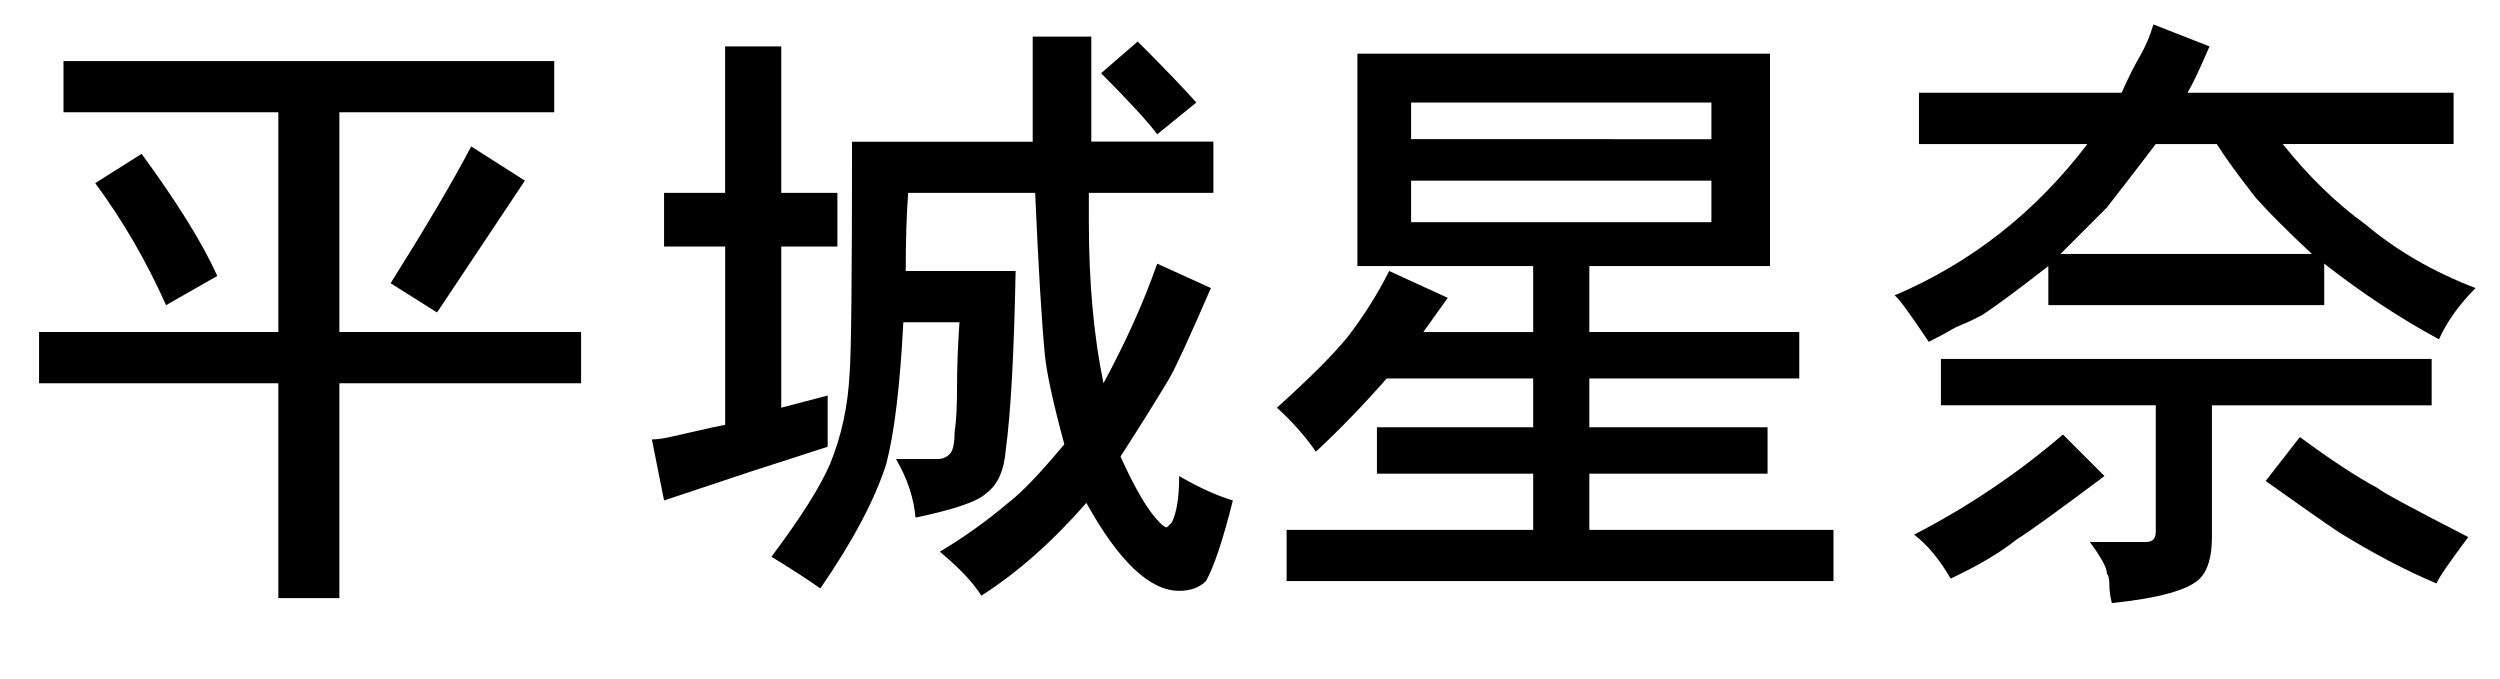
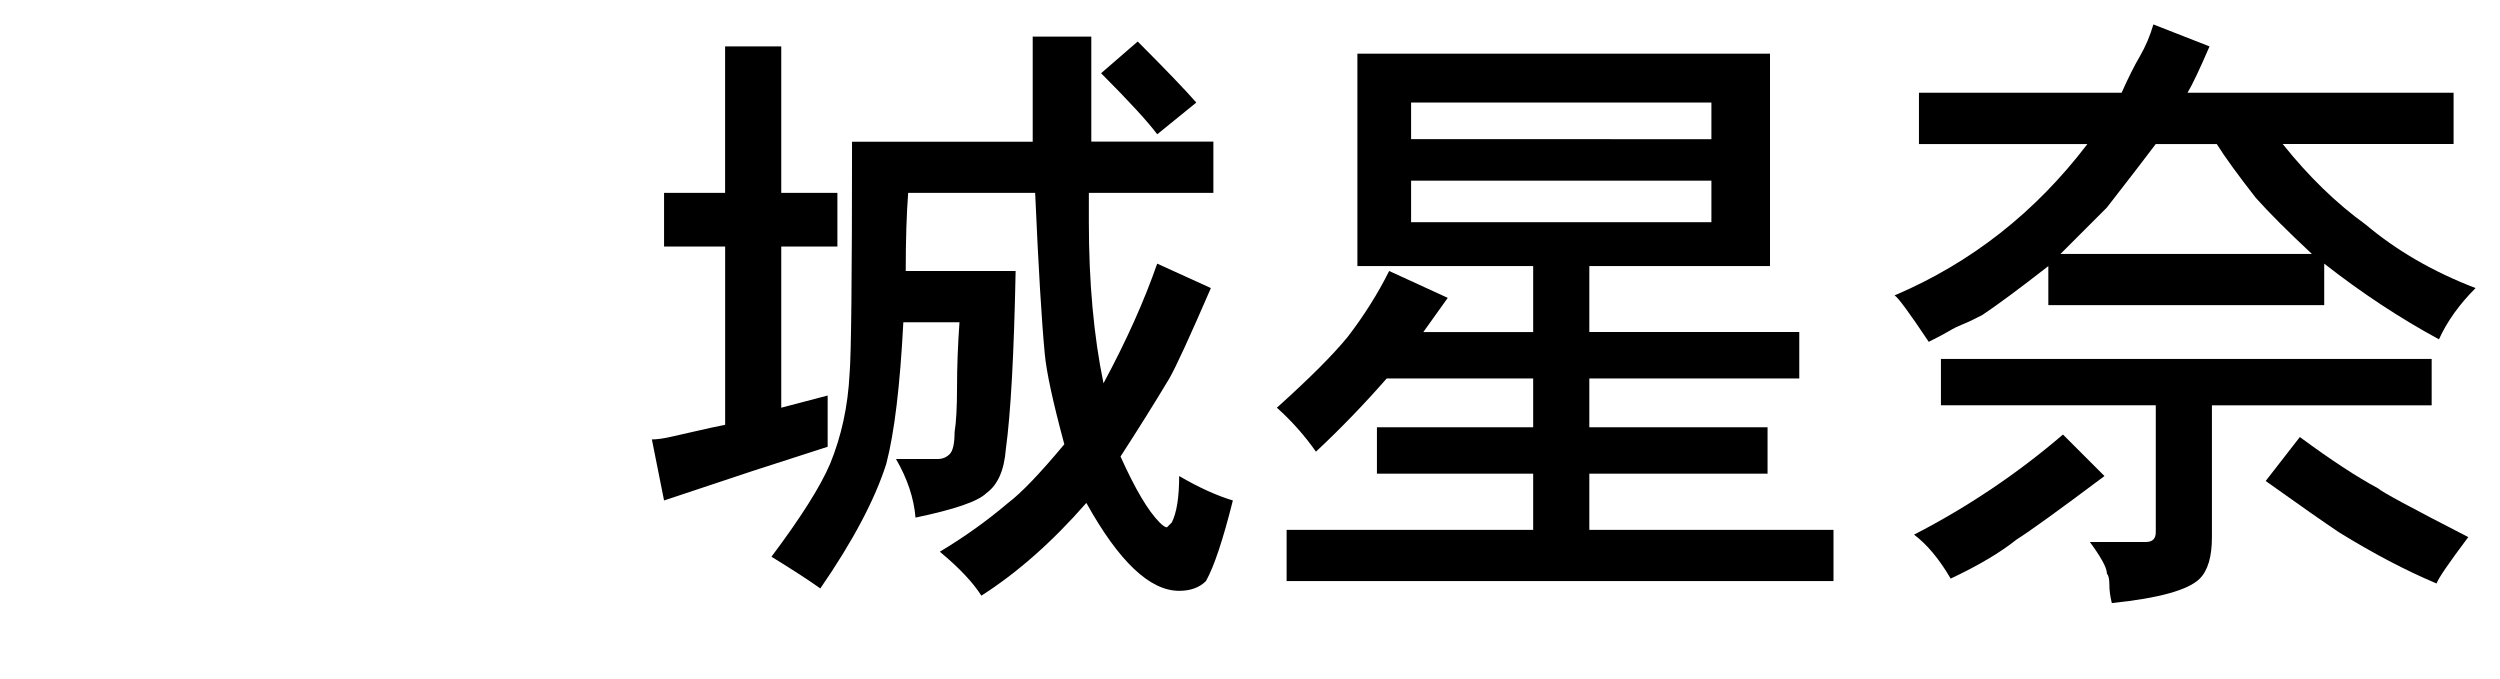
<svg xmlns="http://www.w3.org/2000/svg" version="1.1" id="レイヤー_1" x="0px" y="0px" width="48px" height="13.031px" viewBox="0 0 48 13.031" enable-background="new 0 0 48 13.031" xml:space="preserve">
  <g>
-     <path d="M1.219,2.156V1.172h9.422v0.984H6.516v4.219h4.641v0.984H6.516v4.125H5.344V7.359H0.75V6.375h4.594V2.156H1.219z    M1.828,3.516l0.891-0.562c0.687,0.938,1.172,1.719,1.453,2.344L3.188,5.859C2.812,5.016,2.359,4.235,1.828,3.516z M9.047,2.812   l1.031,0.656L8.391,6L7.5,5.438C8.187,4.344,8.703,3.469,9.047,2.812z" />
    <path d="M13.922,3.703V0.891H15v2.812h1.078v1.031H15v3.094l0.891-0.234v0.984l-1.453,0.469L12.75,9.609l-0.234-1.172   c0.094,0,0.211-0.016,0.352-0.047c0.141-0.031,0.312-0.07,0.516-0.117c0.203-0.047,0.382-0.086,0.539-0.117V4.734H12.75V3.703   H13.922z M20.953,0.703v2.016h2.344v0.984h-2.391v0.562c0,1.156,0.094,2.188,0.281,3.094c0.438-0.812,0.781-1.578,1.031-2.297   l1.031,0.469c-0.406,0.938-0.672,1.516-0.797,1.734c-0.281,0.469-0.594,0.969-0.938,1.5c0.281,0.625,0.531,1.047,0.75,1.266   c0.062,0.063,0.109,0.094,0.141,0.094l0.094-0.094c0.094-0.188,0.141-0.484,0.141-0.891c0.375,0.219,0.719,0.375,1.031,0.469   c-0.188,0.75-0.359,1.266-0.516,1.547c-0.125,0.125-0.297,0.188-0.516,0.188c-0.562,0-1.156-0.562-1.781-1.688   c-0.656,0.75-1.329,1.343-2.016,1.781c-0.157-0.25-0.422-0.532-0.797-0.844c0.469-0.281,0.906-0.593,1.312-0.938   c0.25-0.188,0.609-0.562,1.078-1.125c-0.219-0.812-0.344-1.39-0.375-1.734C20,6.172,19.938,5.141,19.875,3.703h-2.438   c-0.031,0.406-0.047,0.907-0.047,1.5H19.5c-0.031,1.594-0.094,2.735-0.188,3.422c-0.031,0.406-0.157,0.688-0.375,0.844   c-0.157,0.157-0.609,0.312-1.359,0.469c-0.031-0.375-0.157-0.75-0.375-1.125H18c0.094,0,0.171-0.031,0.234-0.094   c0.062-0.062,0.094-0.203,0.094-0.422c0.031-0.188,0.047-0.476,0.047-0.867c0-0.391,0.016-0.804,0.047-1.242h-1.078   c-0.063,1.219-0.172,2.125-0.328,2.719c-0.219,0.688-0.641,1.484-1.266,2.391c-0.219-0.157-0.532-0.359-0.938-0.609   c0.562-0.75,0.938-1.343,1.125-1.781c0.218-0.531,0.344-1.109,0.375-1.734c0.031-0.344,0.047-1.828,0.047-4.453h3.469V0.703H20.953   z M21.141,1.406l0.703-0.609c0.531,0.532,0.906,0.922,1.125,1.172l-0.75,0.609C22.031,2.328,21.672,1.938,21.141,1.406z" />
    <path d="M26.062,5.109V1.031h7.922v4.078h-3.469v1.266h4.031v0.891h-4.031v0.938h3.422v0.891h-3.422v1.078h4.688v0.984h-10.5   v-0.984h4.734V9.094h-3V8.203h3V7.266h-2.812c-0.438,0.5-0.891,0.969-1.359,1.406c-0.219-0.312-0.469-0.593-0.75-0.844   c0.625-0.562,1.078-1.015,1.359-1.359c0.312-0.406,0.578-0.828,0.797-1.266l1.125,0.516l-0.469,0.656h2.109V5.109H26.062z    M32.859,2.672V1.969h-5.766v0.703H32.859z M32.859,4.266V3.469h-5.766v0.797H32.859z" />
    <path d="M42,1.781h5.109v0.984h-3.281c0.5,0.625,1.031,1.141,1.594,1.547c0.593,0.5,1.296,0.907,2.109,1.219   c-0.312,0.312-0.547,0.641-0.703,0.984c-0.75-0.406-1.484-0.891-2.203-1.453v0.797h-5.297v-0.75   c-0.562,0.438-0.984,0.75-1.266,0.938C38,6.078,37.938,6.11,37.875,6.141c-0.063,0.031-0.133,0.063-0.211,0.094   c-0.078,0.031-0.157,0.07-0.234,0.117c-0.078,0.047-0.211,0.117-0.398,0.211C36.656,6,36.438,5.703,36.375,5.672   c1.469-0.625,2.703-1.594,3.703-2.906h-3.234V1.781h3.891c0.125-0.281,0.242-0.516,0.352-0.703   c0.109-0.188,0.195-0.391,0.258-0.609l1.078,0.422C42.234,1.329,42.094,1.625,42,1.781z M37.453,11.109   c-0.219-0.375-0.453-0.656-0.703-0.844c1.031-0.531,1.984-1.172,2.859-1.922l0.797,0.797c-0.875,0.656-1.438,1.062-1.688,1.219   C38.406,10.609,37.984,10.859,37.453,11.109z M37.266,7.781V6.891h9.422v0.891h-4.219v2.531c0,0.375-0.078,0.64-0.234,0.797   c-0.219,0.218-0.781,0.375-1.688,0.469c-0.031-0.125-0.047-0.242-0.047-0.352c0-0.11-0.016-0.18-0.047-0.211   c0-0.063-0.031-0.148-0.094-0.258c-0.063-0.11-0.141-0.227-0.234-0.352h1.078c0.062,0,0.109-0.016,0.141-0.047   c0.031-0.031,0.047-0.078,0.047-0.141V7.781H37.266z M42.562,2.766h-1.172c-0.188,0.25-0.5,0.656-0.938,1.219l-0.891,0.891h4.828   c-0.469-0.438-0.828-0.797-1.078-1.078C42.968,3.359,42.719,3.016,42.562,2.766z M47.391,10.312   c-0.375,0.5-0.579,0.797-0.609,0.891c-0.594-0.25-1.219-0.579-1.875-0.984c-0.281-0.188-0.75-0.516-1.406-0.984l0.656-0.844   c0.593,0.438,1.094,0.766,1.5,0.984C45.719,9.438,46.296,9.75,47.391,10.312z" />
  </g>
</svg>